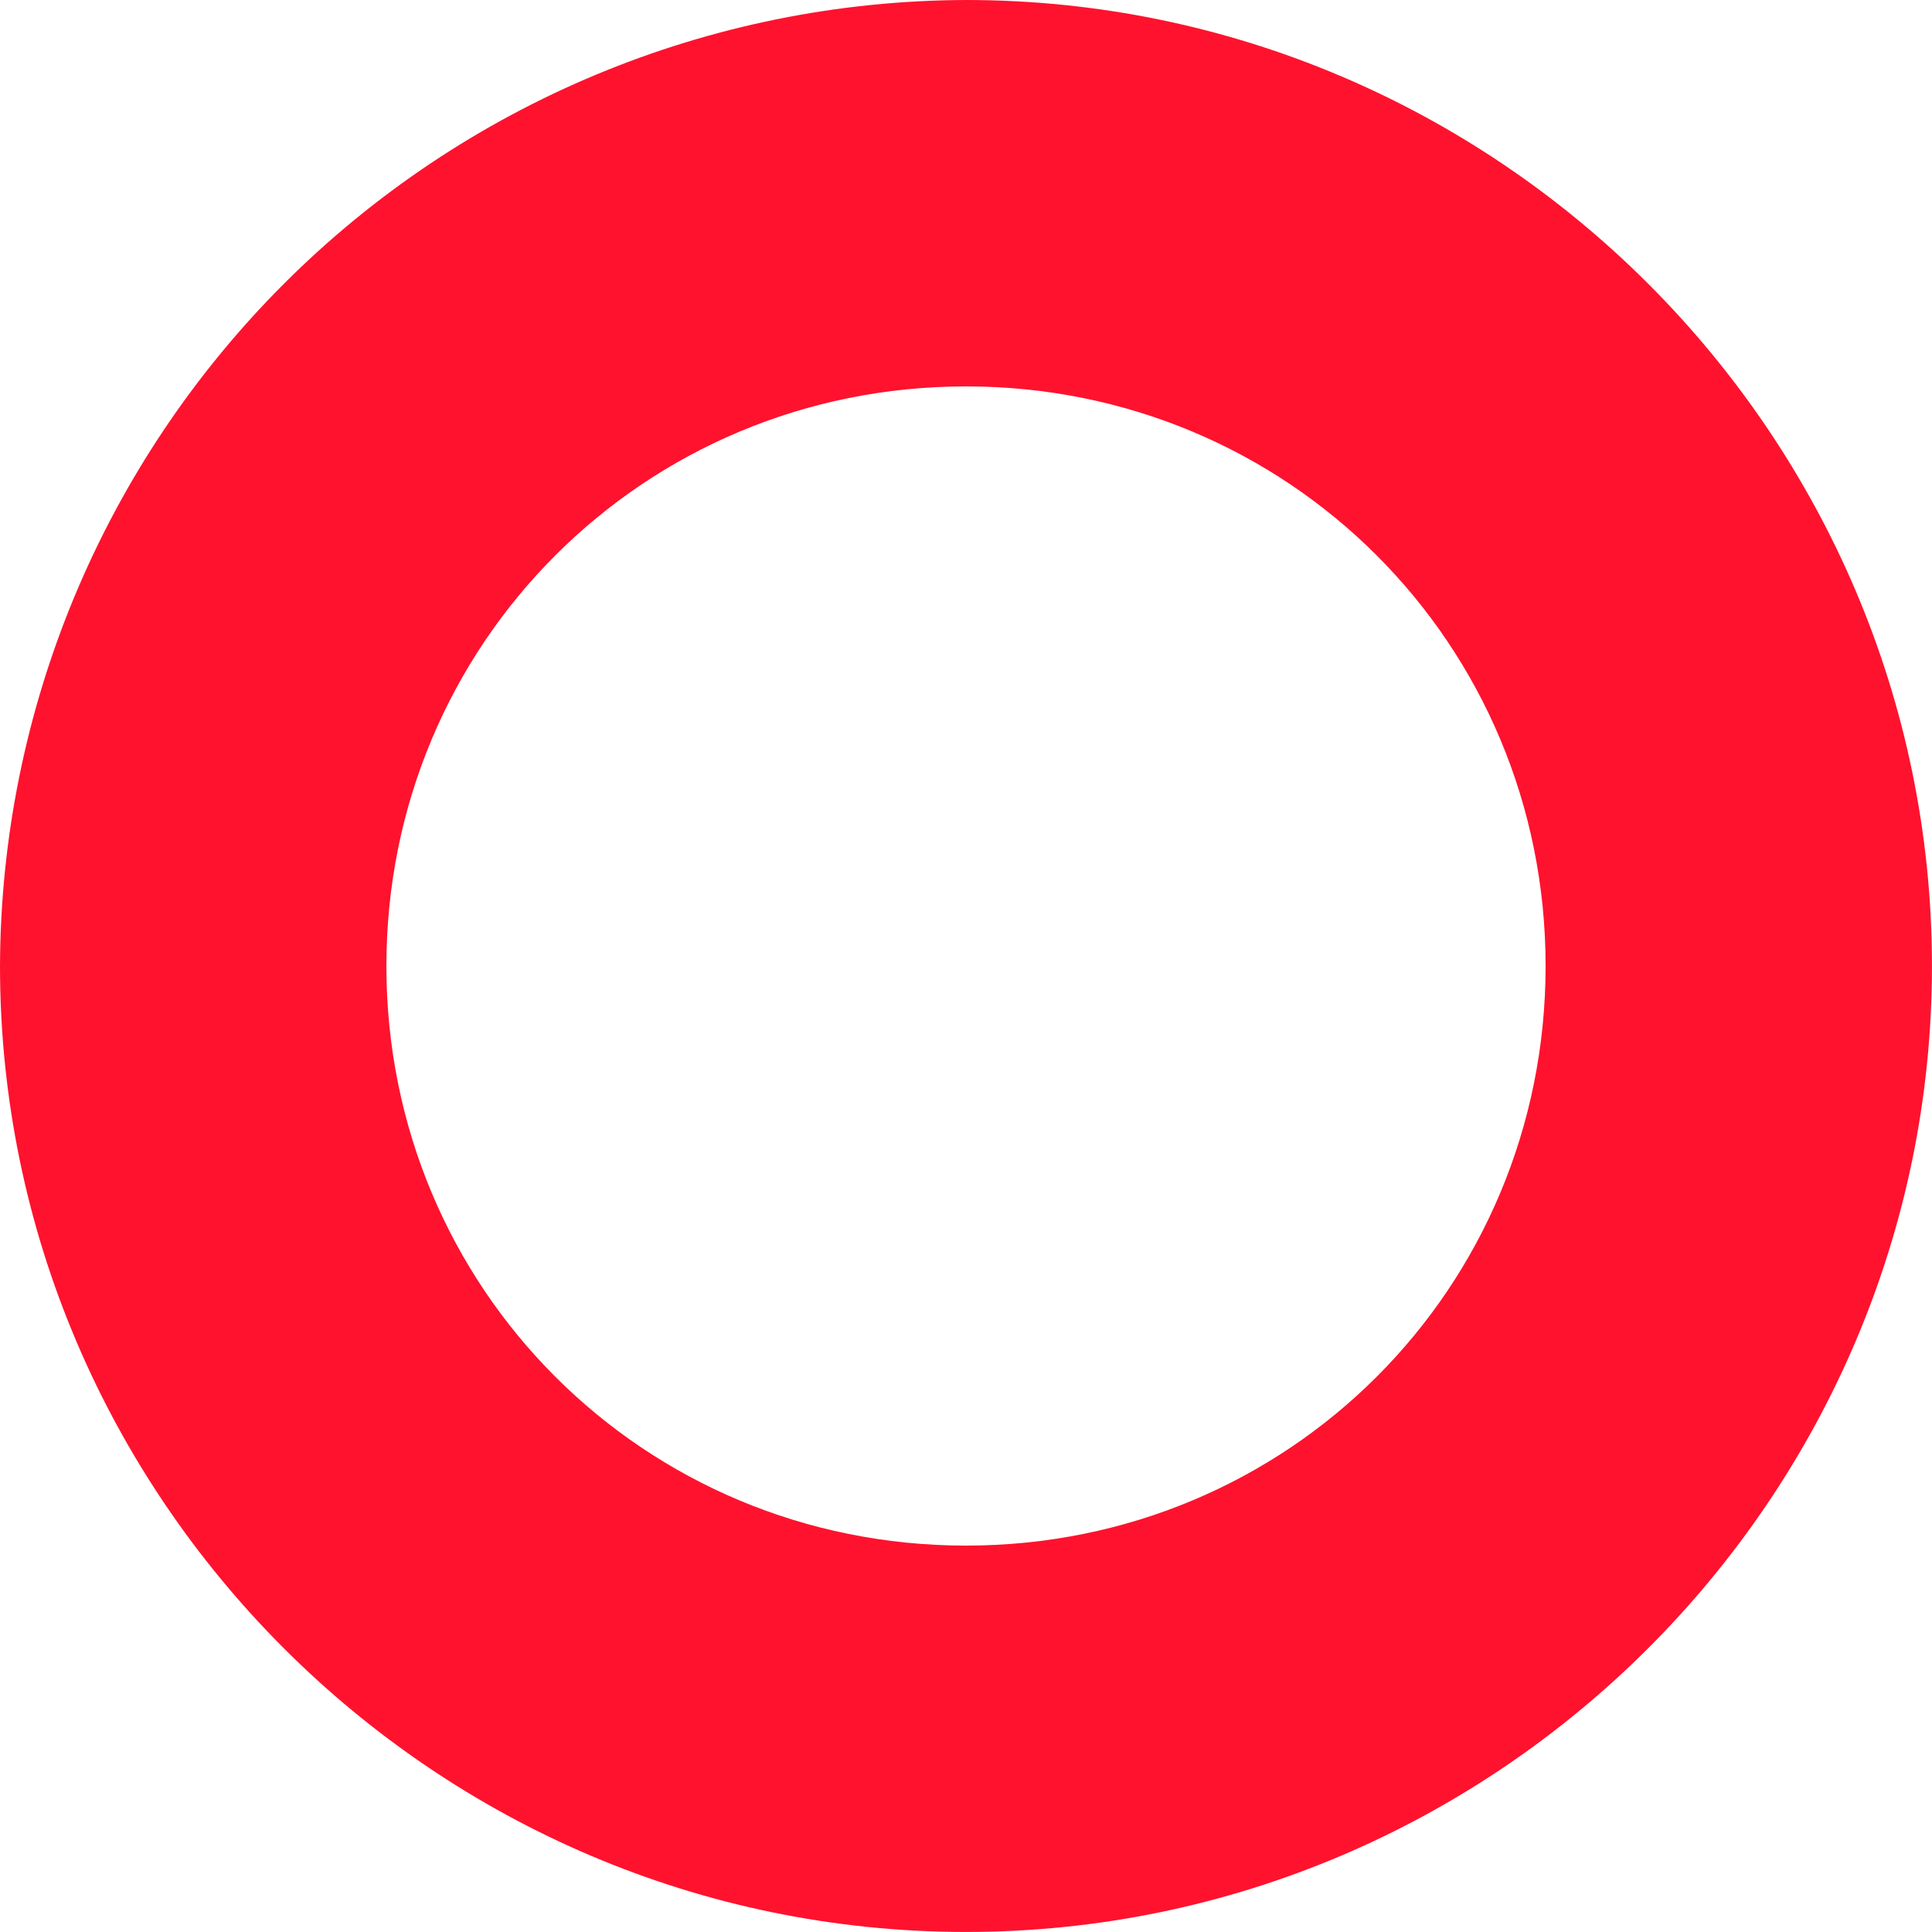
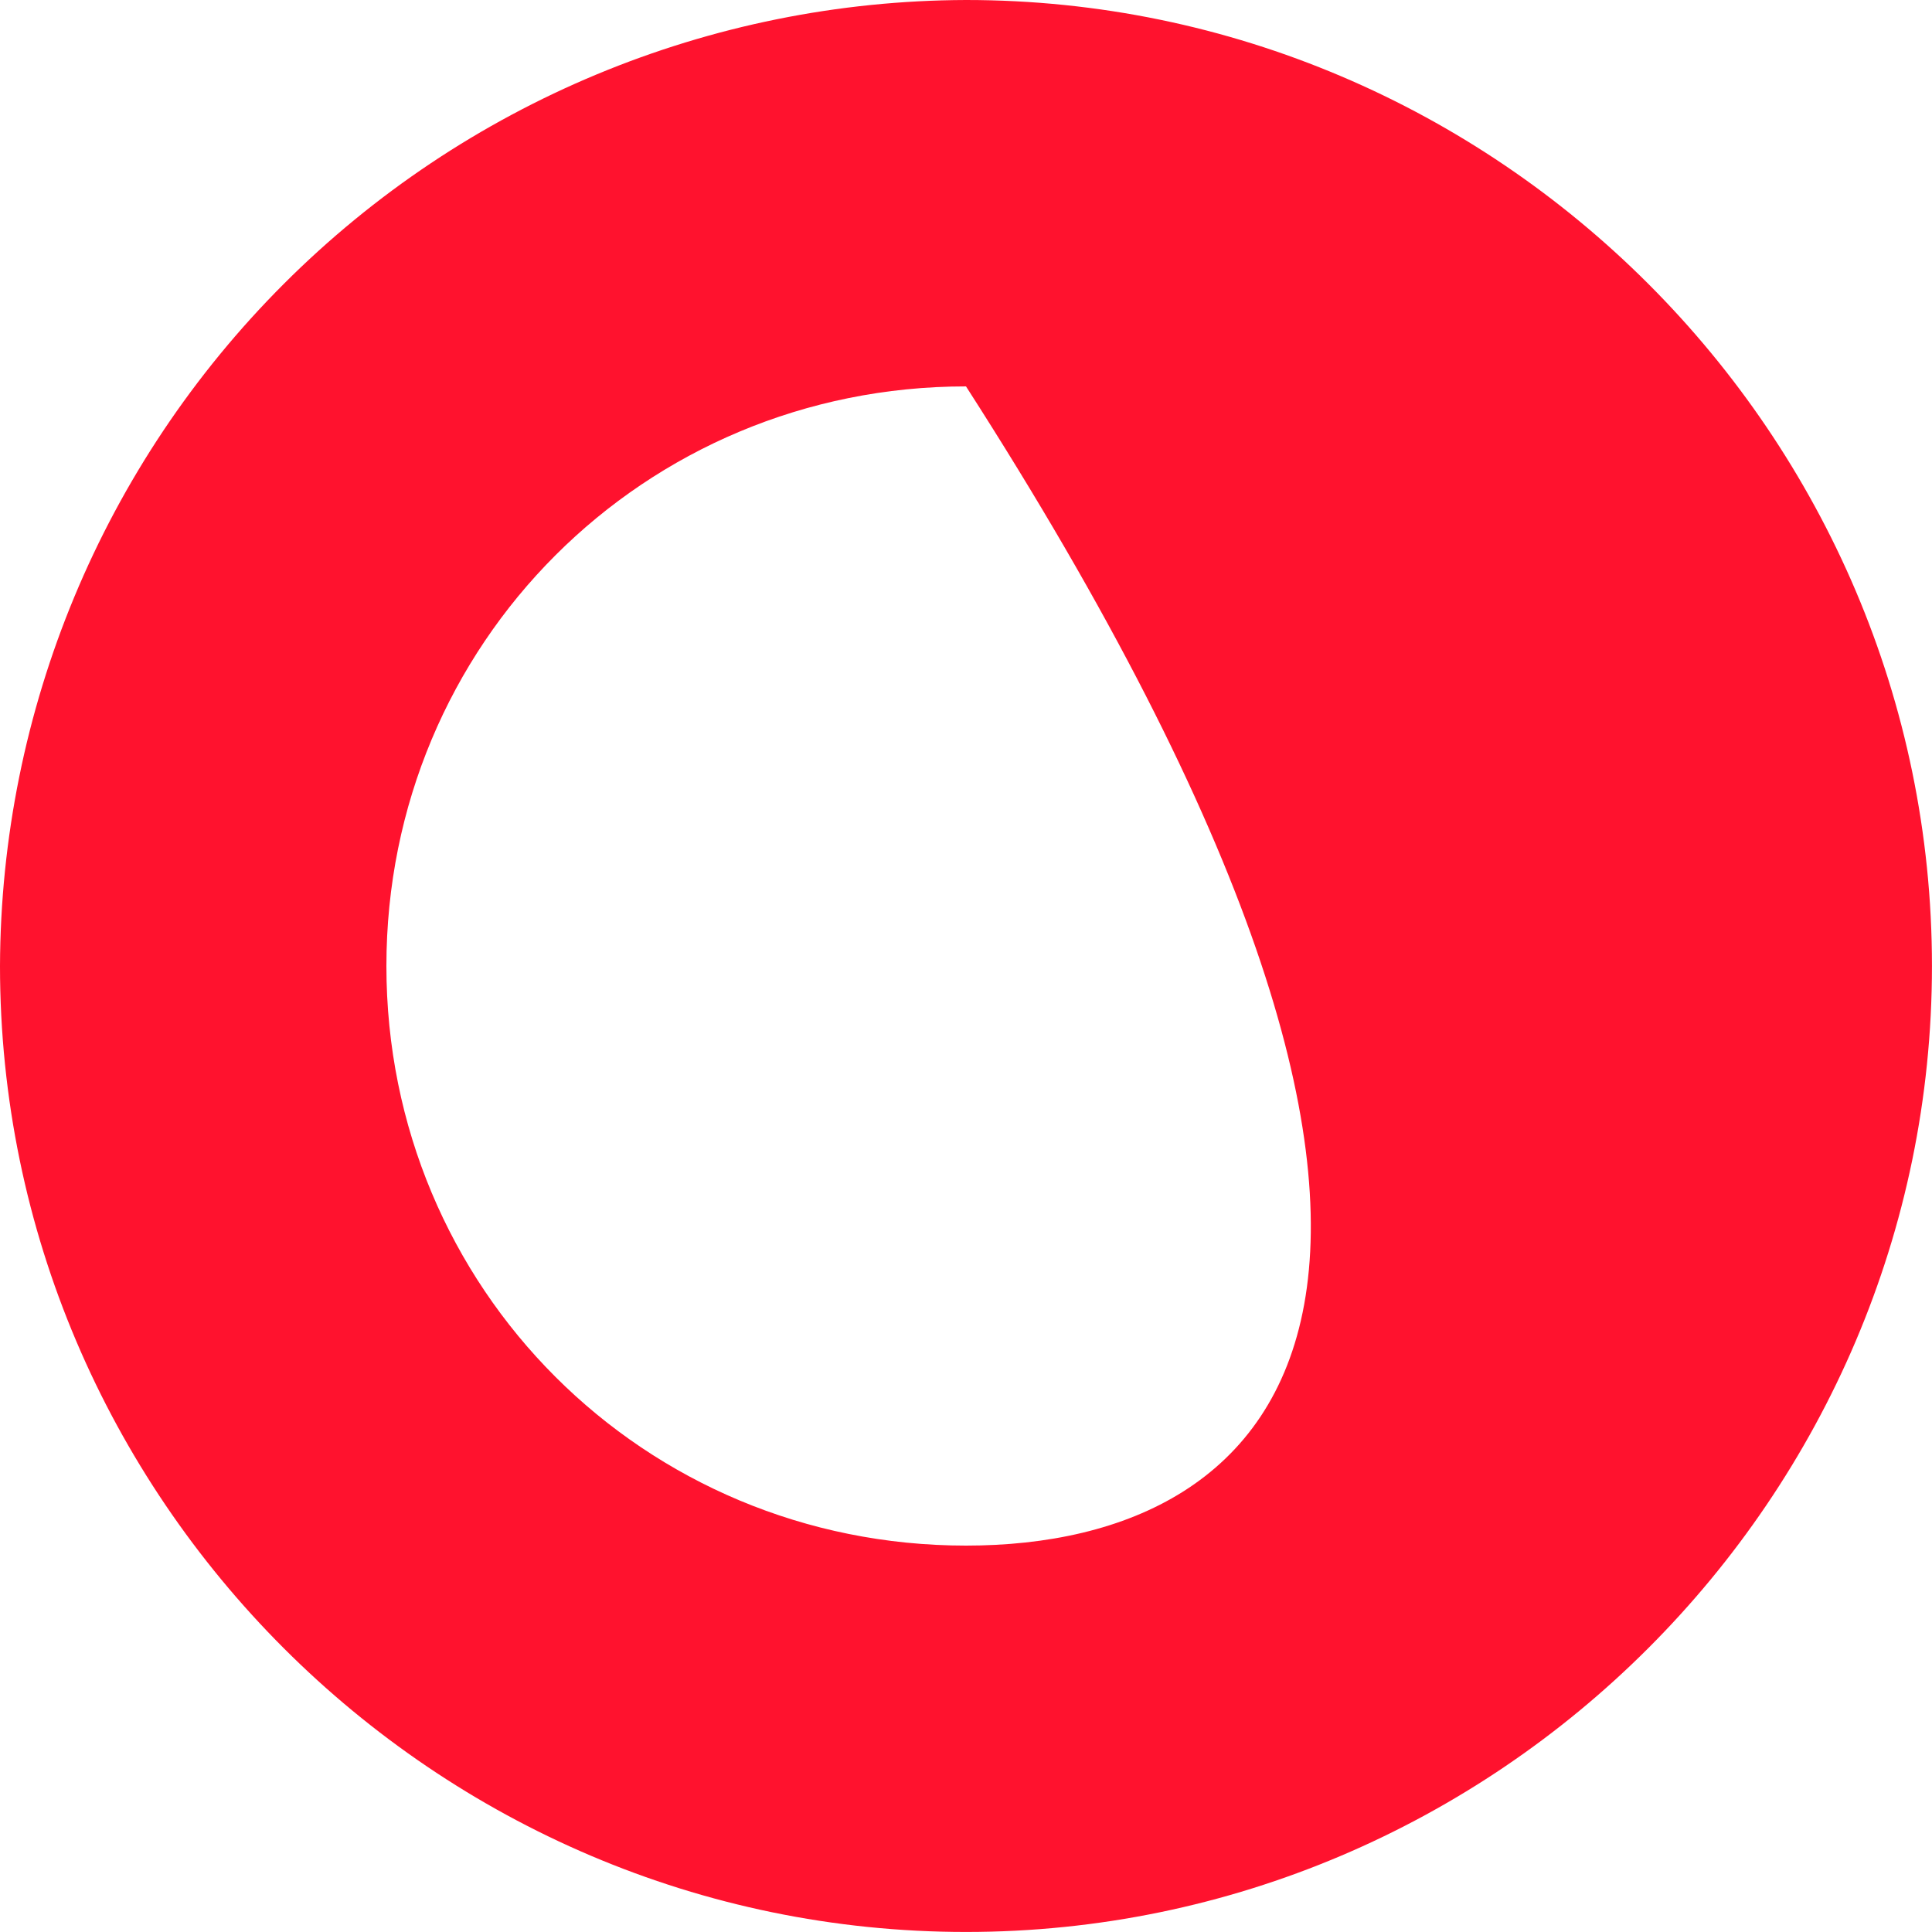
<svg xmlns="http://www.w3.org/2000/svg" width="50" height="50" viewBox="0 0 50 50" fill="none">
-   <path d="M25 0C18.376 0.021 12.029 2.662 7.346 7.346C2.662 12.03 0.021 18.376 0 25C0 38.75 11.25 49.999 25 49.999C38.75 49.999 49.999 38.75 49.999 25C49.999 11.25 38.75 0 25 0ZM25 10C33.34 10 40 16.66 40 25C40 33.35 33.34 40 25 40C16.66 40 10 33.35 10 25C10 16.66 16.66 10 25 10Z" fill="#FF122E" />
+   <path d="M25 0C18.376 0.021 12.029 2.662 7.346 7.346C2.662 12.03 0.021 18.376 0 25C0 38.75 11.25 49.999 25 49.999C38.75 49.999 49.999 38.75 49.999 25C49.999 11.25 38.75 0 25 0ZM25 10C40 33.35 33.34 40 25 40C16.66 40 10 33.35 10 25C10 16.66 16.66 10 25 10Z" fill="#FF122E" />
</svg>